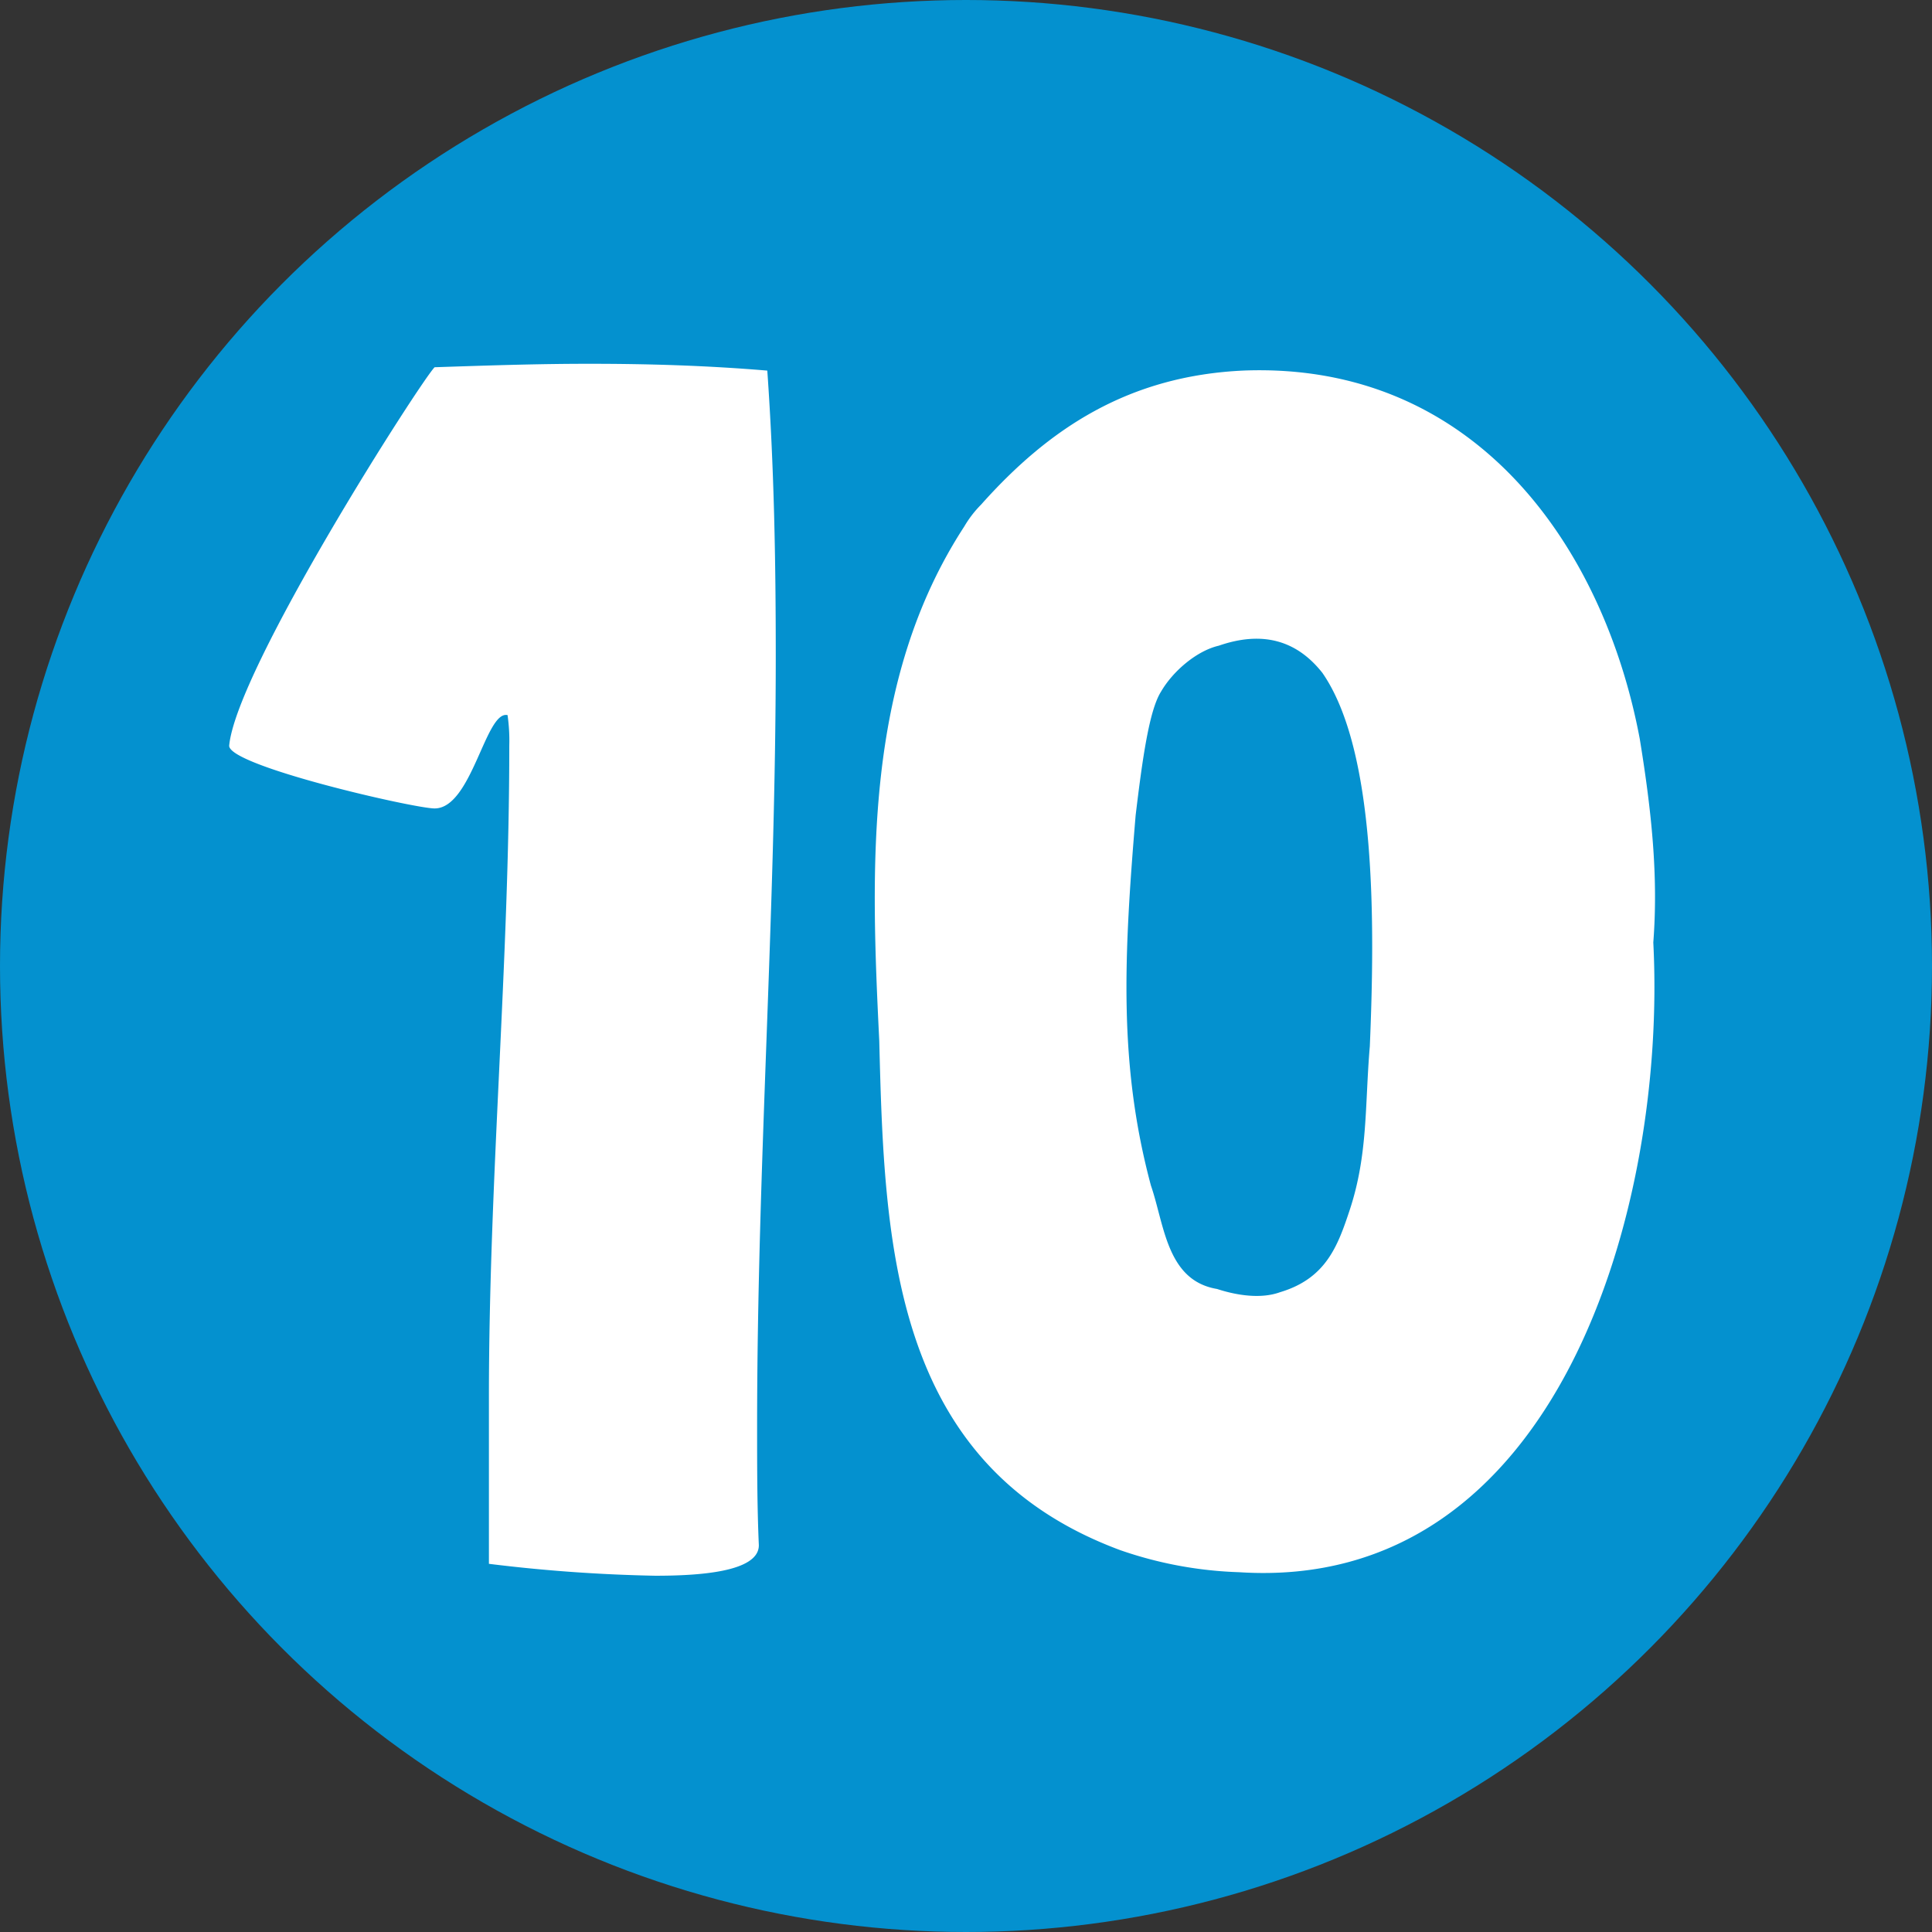
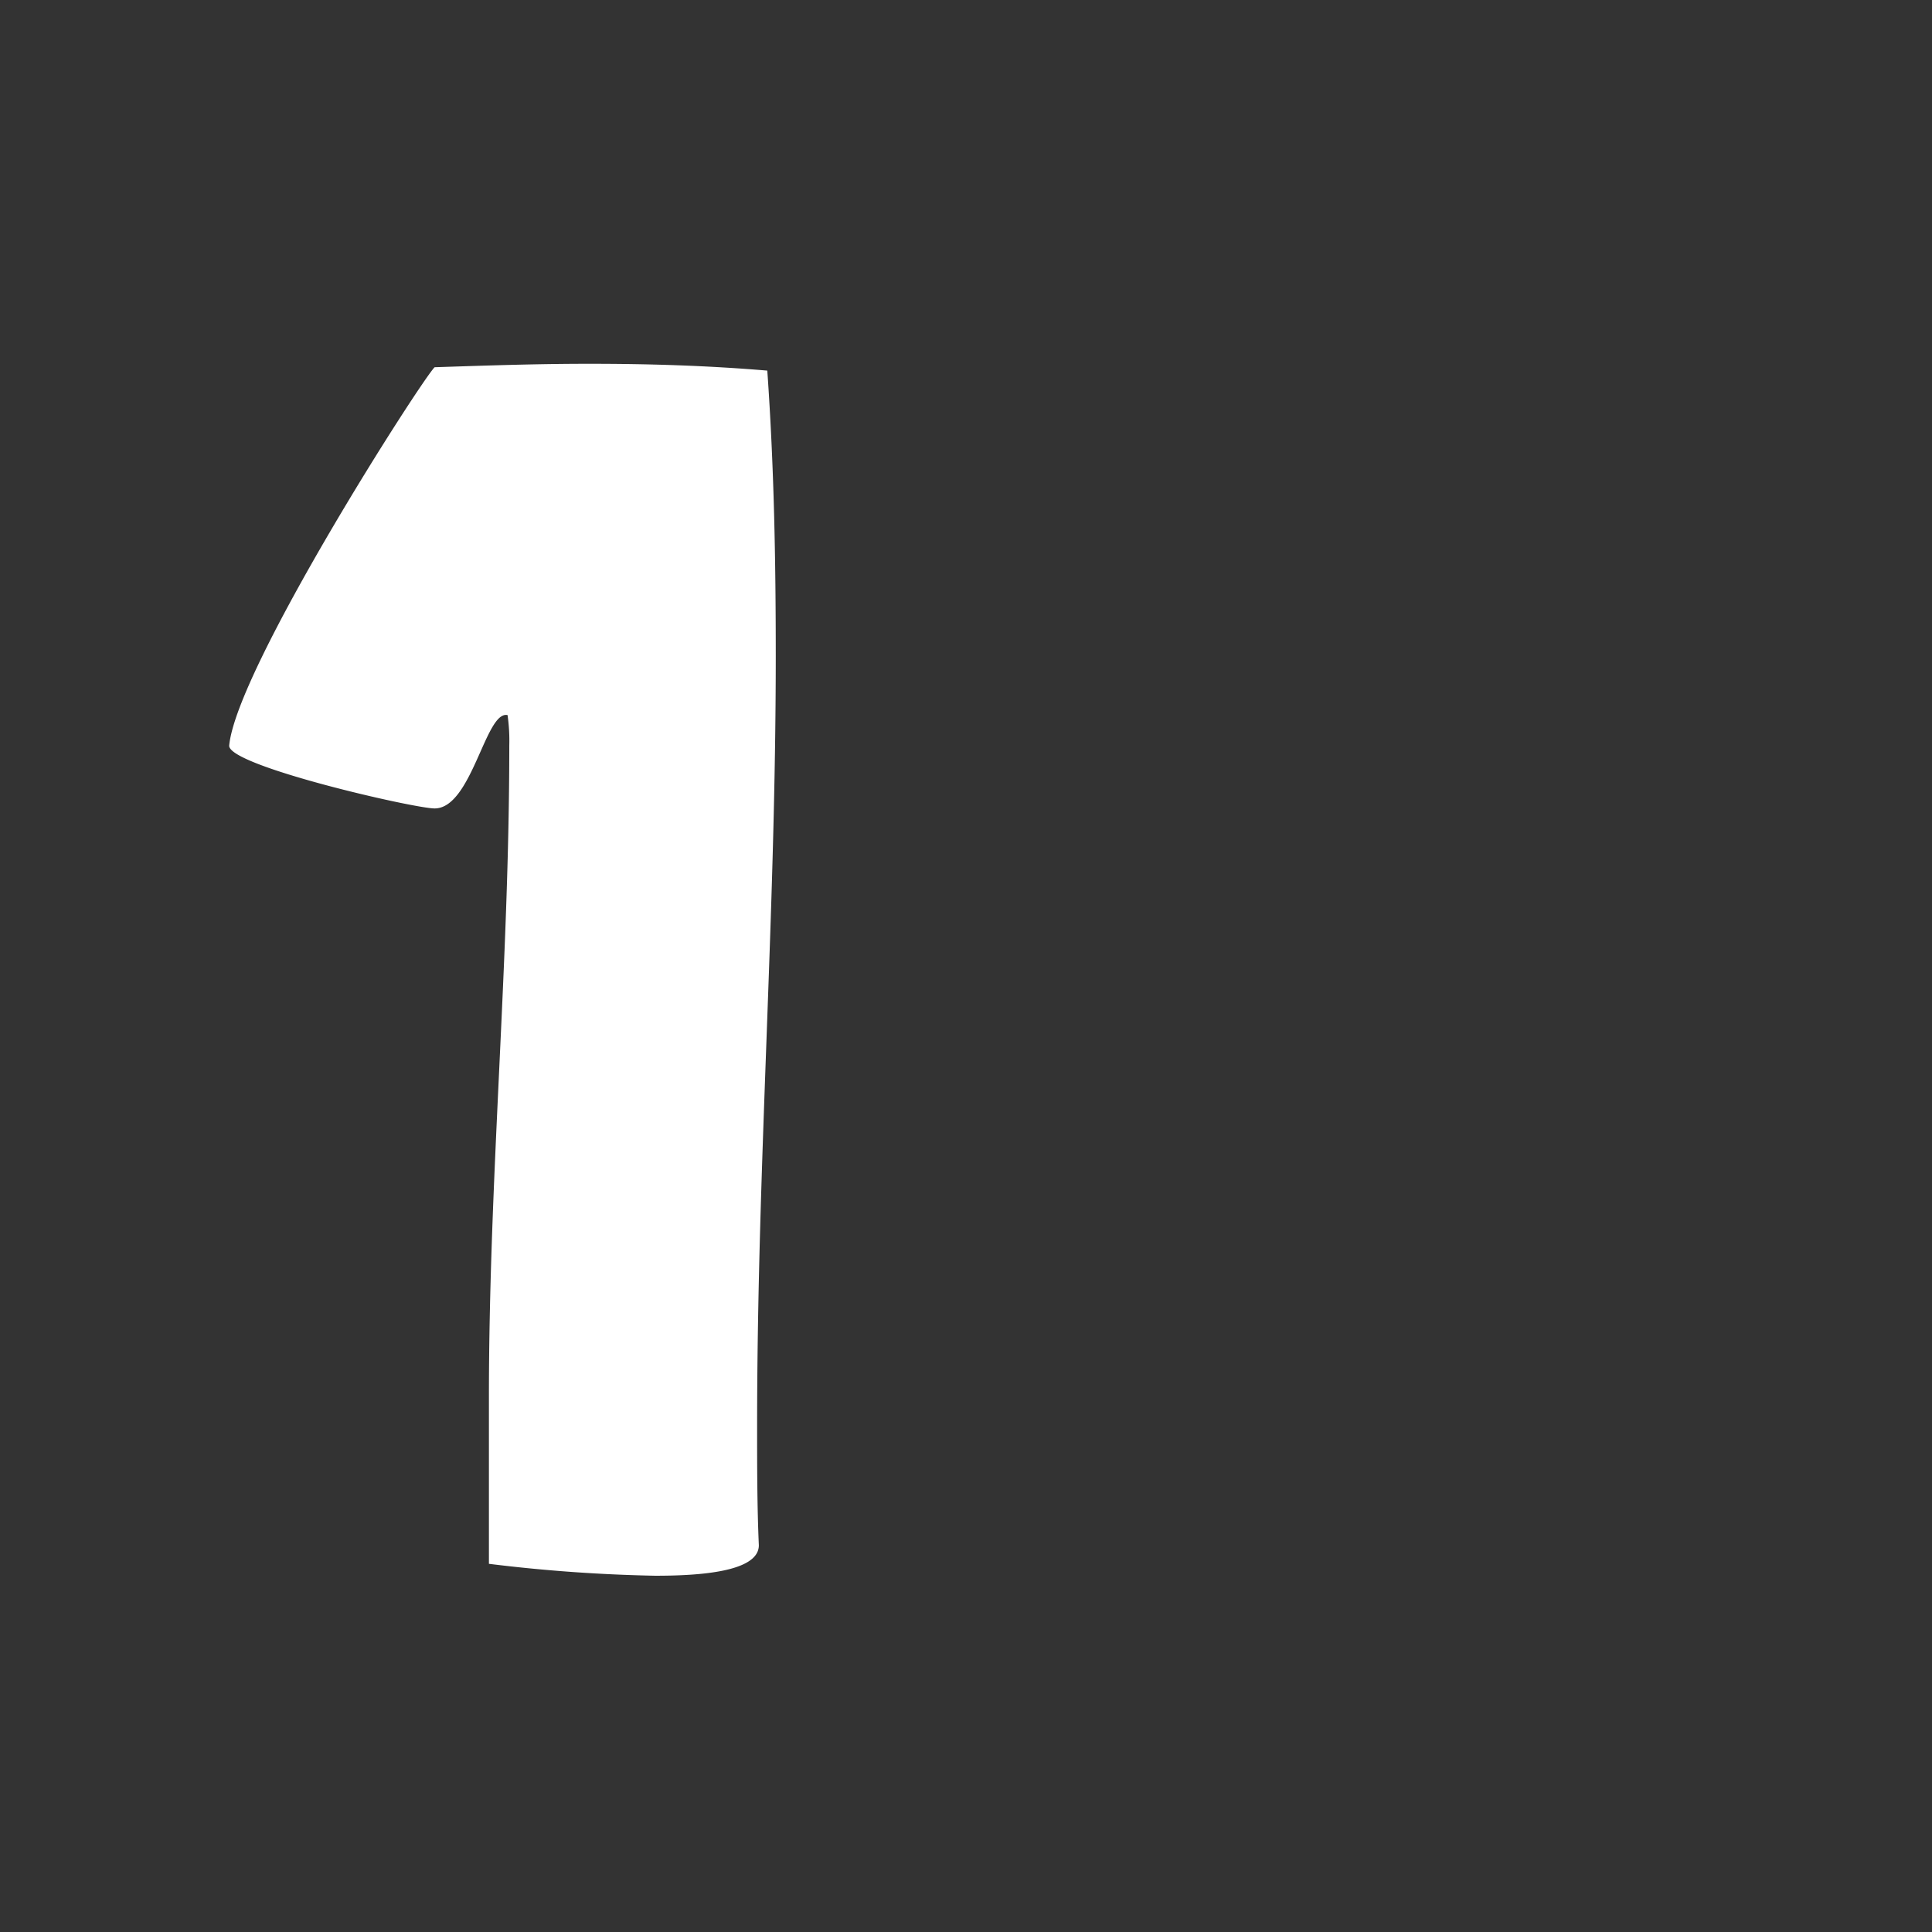
<svg xmlns="http://www.w3.org/2000/svg" id="Laag_1" data-name="Laag 1" viewBox="0 0 246.58 246.58">
  <rect x="0" y="0" width="246.58" height="246.58" fill="#333333" stroke="none" />
  <defs>
    <style>.cls-1{fill:#0491cf;}.cls-2{fill:#fff;}</style>
  </defs>
-   <circle class="cls-1" cx="123.29" cy="123.29" r="123.29" />
  <path class="cls-2" d="M85.34,202.82a203.48,203.48,0,0,1-21.23-1.52V180.07c0-27.95,2.6-55.25,2.6-83.19a23.14,23.14,0,0,0-.22-3.9c-2.81-.65-4.55,11.91-9.31,11.91-2.6,0-26.22-5.41-26.22-8,.87-9.75,24.48-46.58,26.22-48.31,6.71-.22,13-.44,19.71-.44,7.58,0,15,.22,22.75.87.87,12.35,1.08,24.26,1.08,36.4,0,33.14-2.38,65.21-2.38,98.35,0,5,0,10.18.22,15.17C98.56,202.38,90.76,202.82,85.34,202.82Z" transform="translate(-1.71 -1.71)" />
-   <path class="cls-2" d="M126.93,66.11c8.67-9.74,18.85-16.46,33.58-17.11,29.68-1.08,45.93,22.75,50.48,47,1.52,9.32,2.38,17.55,1.73,26,1.74,33.79-12.13,83-52.86,80.37a51.05,51.05,0,0,1-15.16-2.81c-29.25-10.84-30.12-39.22-30.77-65-1.08-22.09-2-45.92,10.84-65.64A14,14,0,0,1,126.93,66.11Zm38.13,100.53c5.85-1.74,7.37-5.85,8.88-10.4,2.39-7.15,1.95-13.43,2.6-21,.65-15.38.87-37.69-6.06-47.66-3.25-4.11-7.59-5.41-13.22-3.46-2.81.65-5.85,3.25-7.36,5.85-1.52,2.38-2.39,8.66-3.25,15.81-1.52,18.2-2.17,31.85,1.95,47.23,1.73,5,2,12.13,8.44,13.21C159.64,167.07,162.68,167.5,165.06,166.64Z" transform="translate(-1.71 -1.71)" />
</svg>